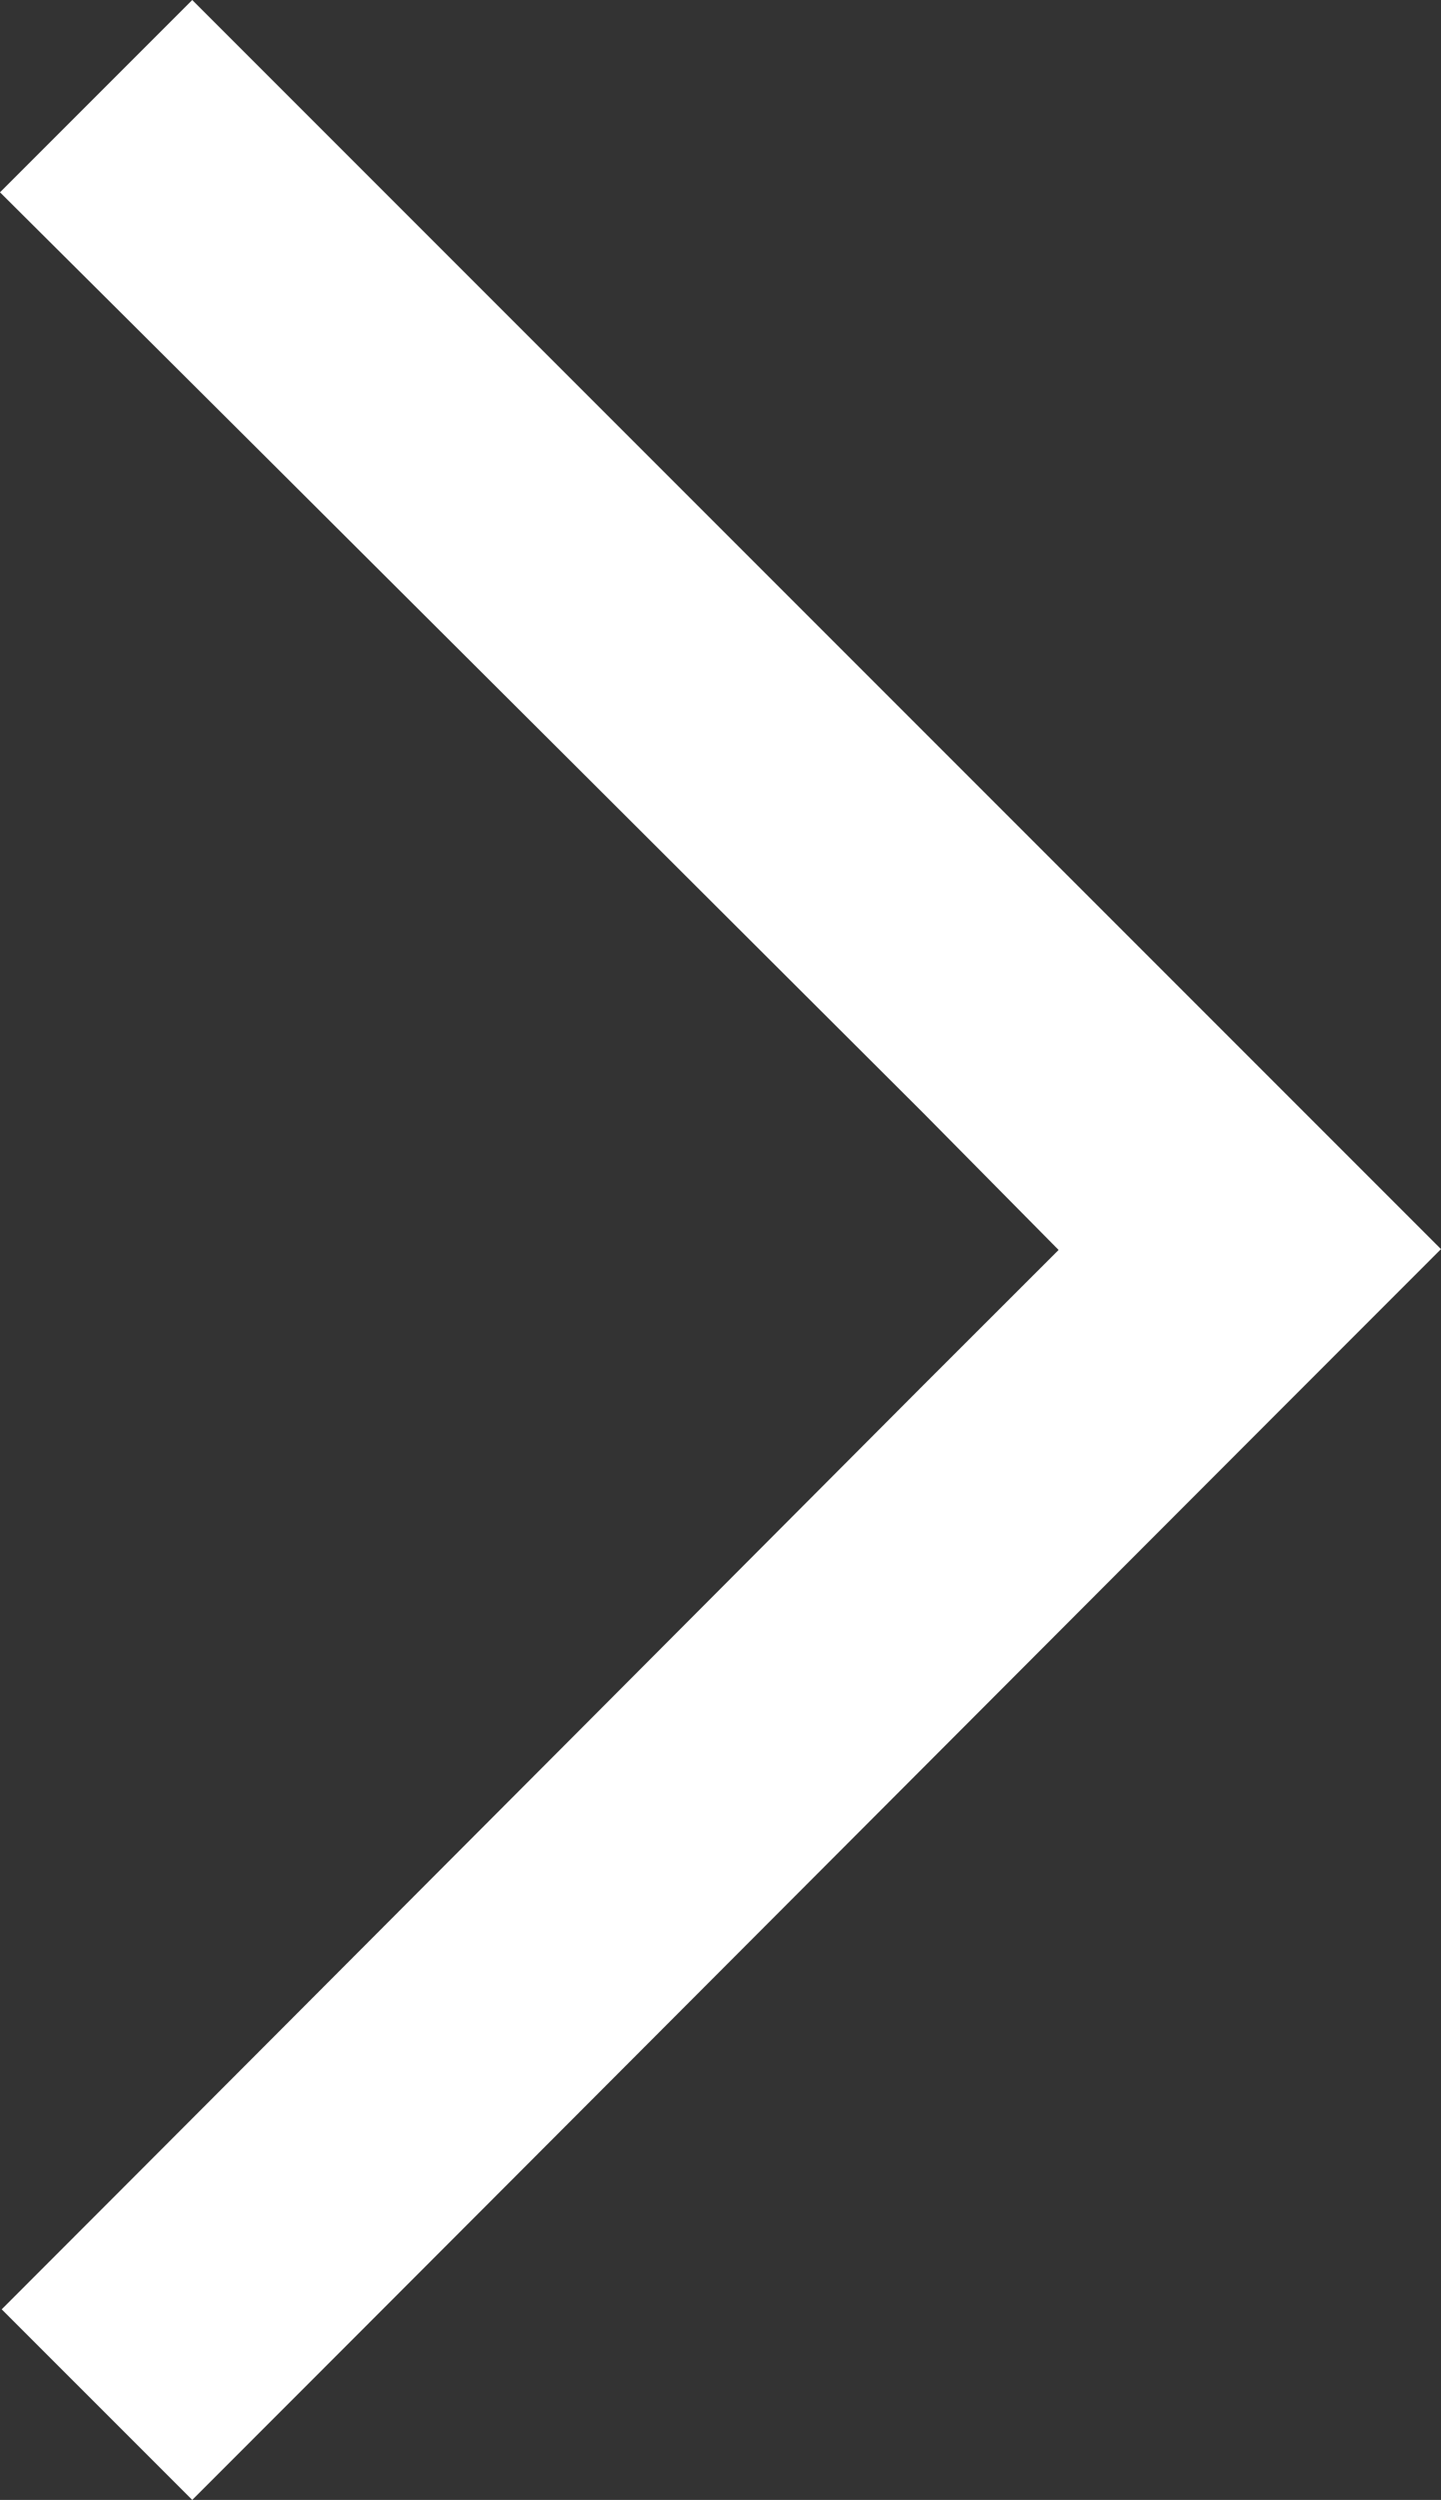
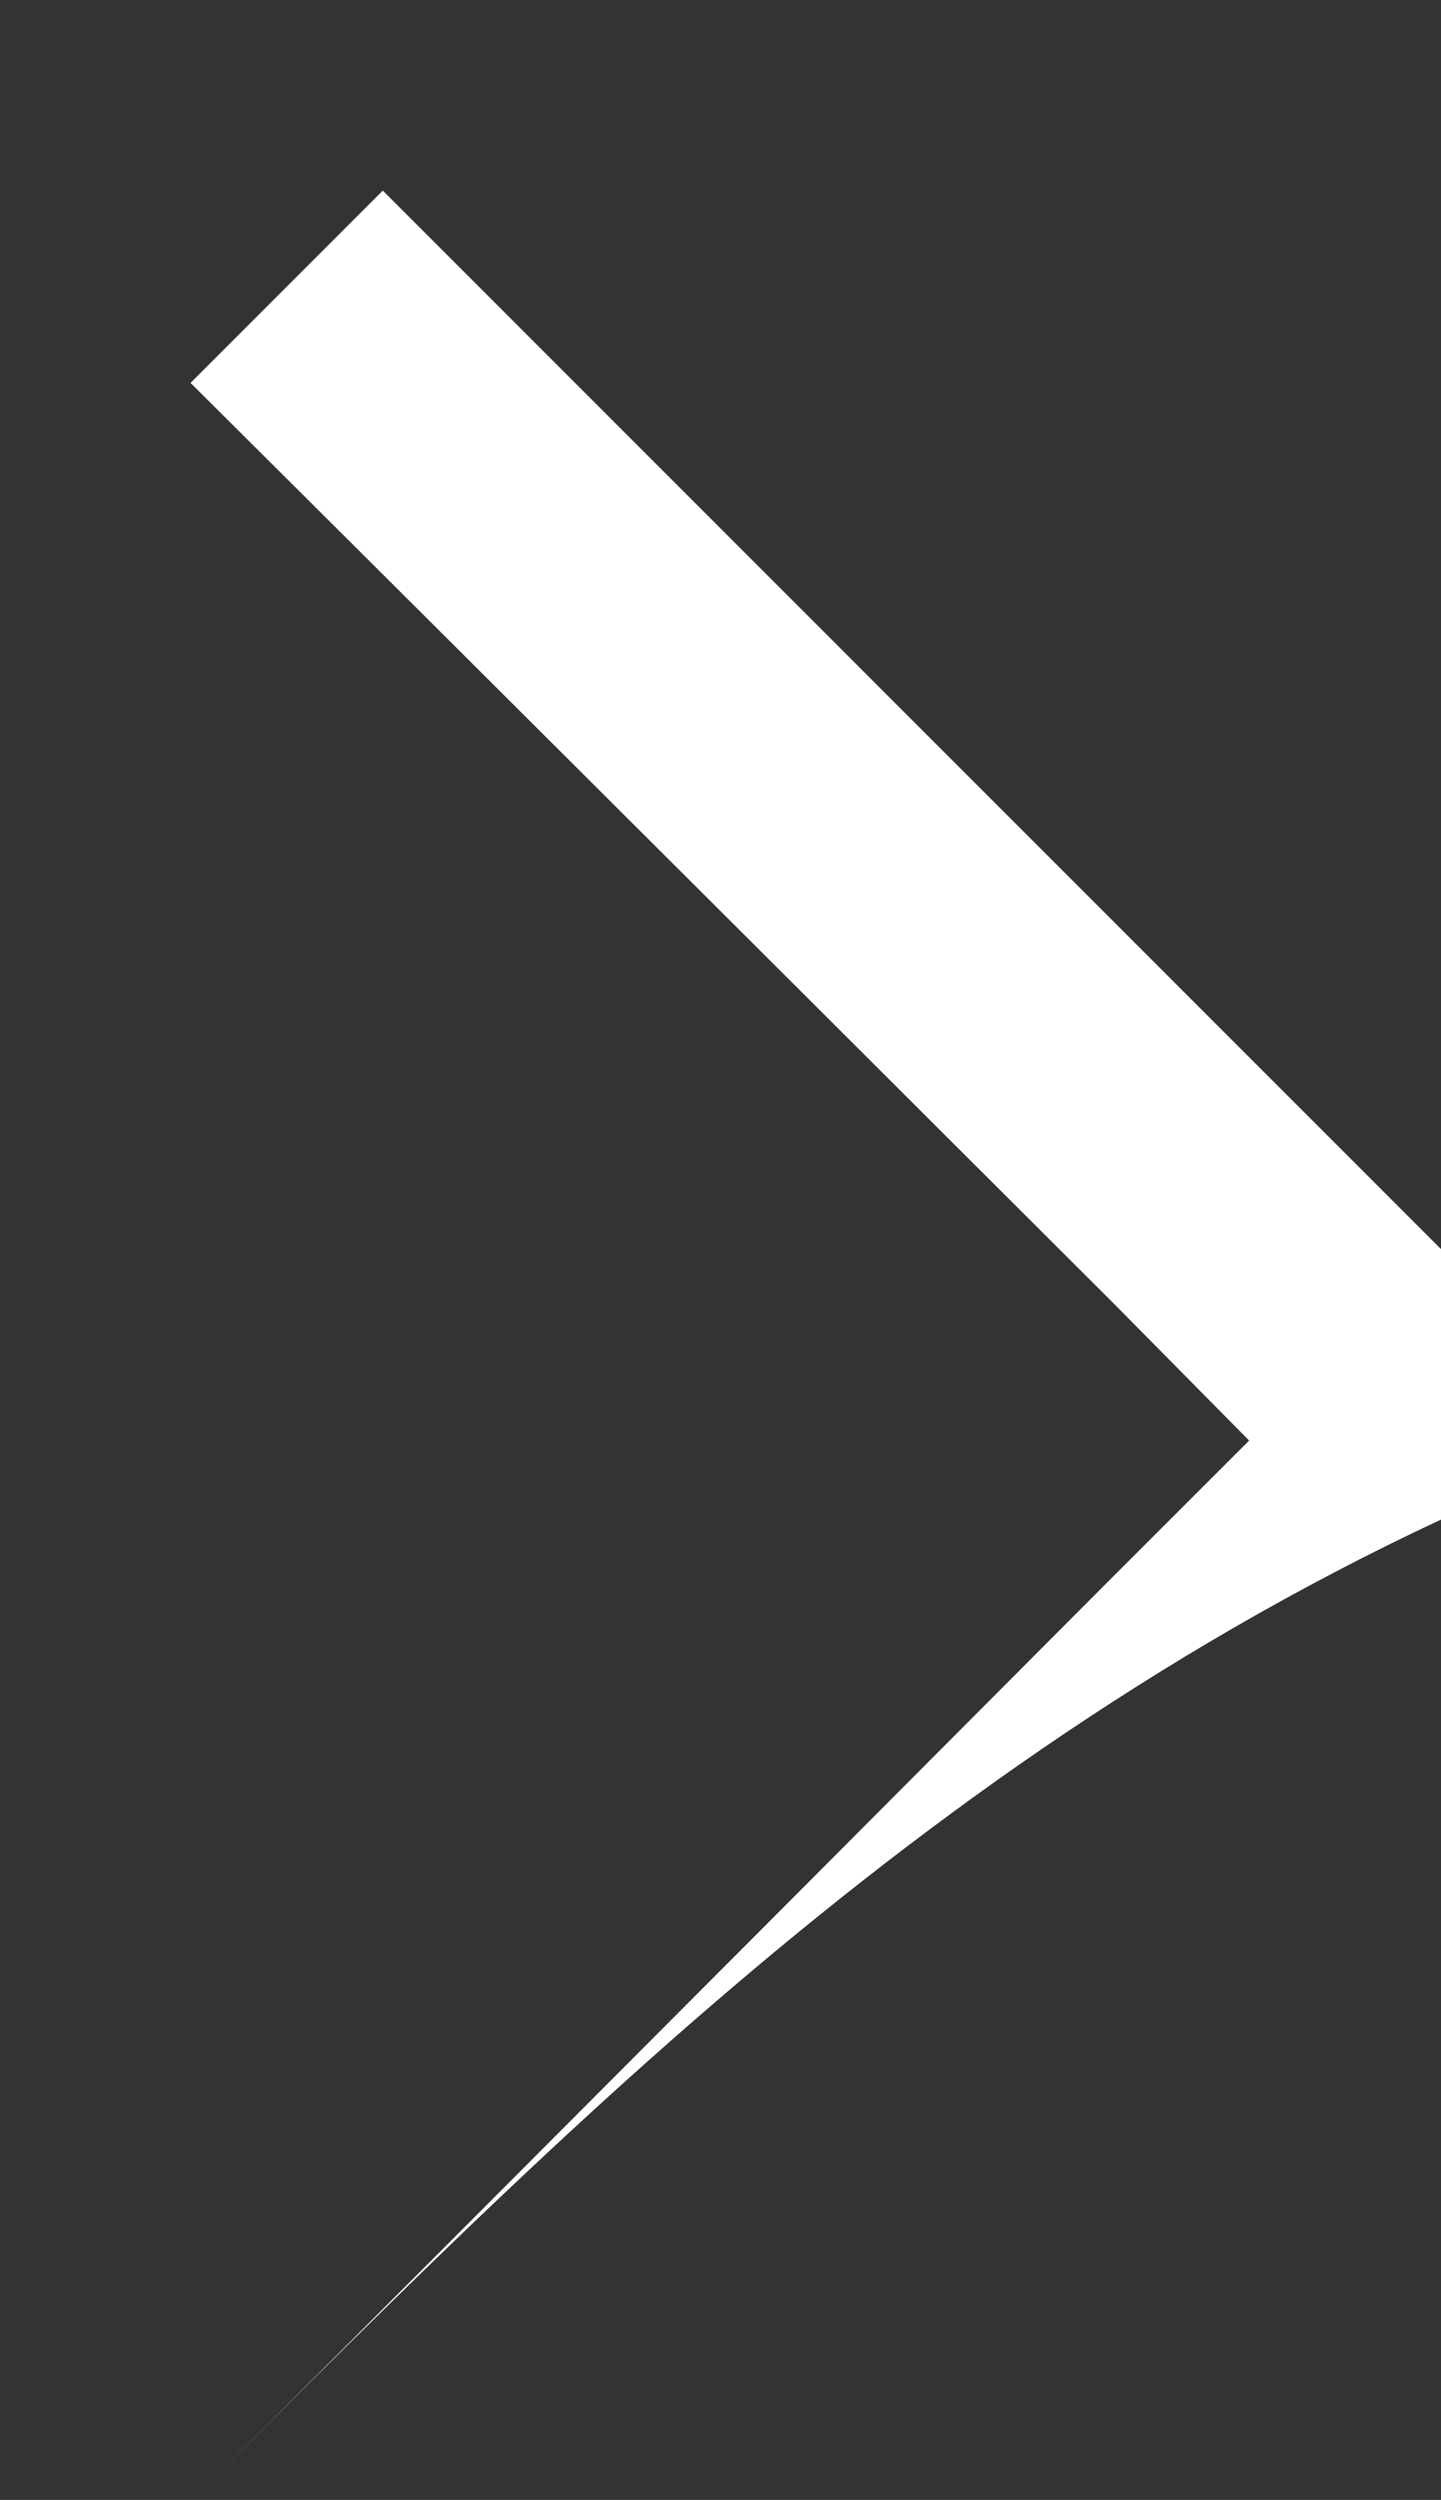
<svg xmlns="http://www.w3.org/2000/svg" version="1.1" id="Layer_1" x="0px" y="0px" width="216.103px" height="374.797px" viewBox="-479.356 525.911 216.103 374.797" enable-background="new -479.356 525.911 216.103 374.797" xml:space="preserve">
  <rect x="-479.356" y="525.911" width="216.103" height="374.797" fill="#333333" stroke="none" />
  <g>
-     <path fill="#FFFFFF" d="M-450.525,900.708c-9.439-9.439-18.881-18.88-28.576-28.575c45.925-45.925,138.201-138.54,138.201-138.54   l20.3-20.284l-20.3-20.537c0,0-92.531-92.359-138.456-138.029c9.95-9.951,19.392-19.393,28.831-28.831   c62.509,62.509,125.019,125.018,187.271,187.271C-325.764,775.69-388.018,838.199-450.525,900.708z" />
+     <path fill="#FFFFFF" d="M-450.525,900.708c45.925-45.925,138.201-138.54,138.201-138.54   l20.3-20.284l-20.3-20.537c0,0-92.531-92.359-138.456-138.029c9.95-9.951,19.392-19.393,28.831-28.831   c62.509,62.509,125.019,125.018,187.271,187.271C-325.764,775.69-388.018,838.199-450.525,900.708z" />
  </g>
</svg>